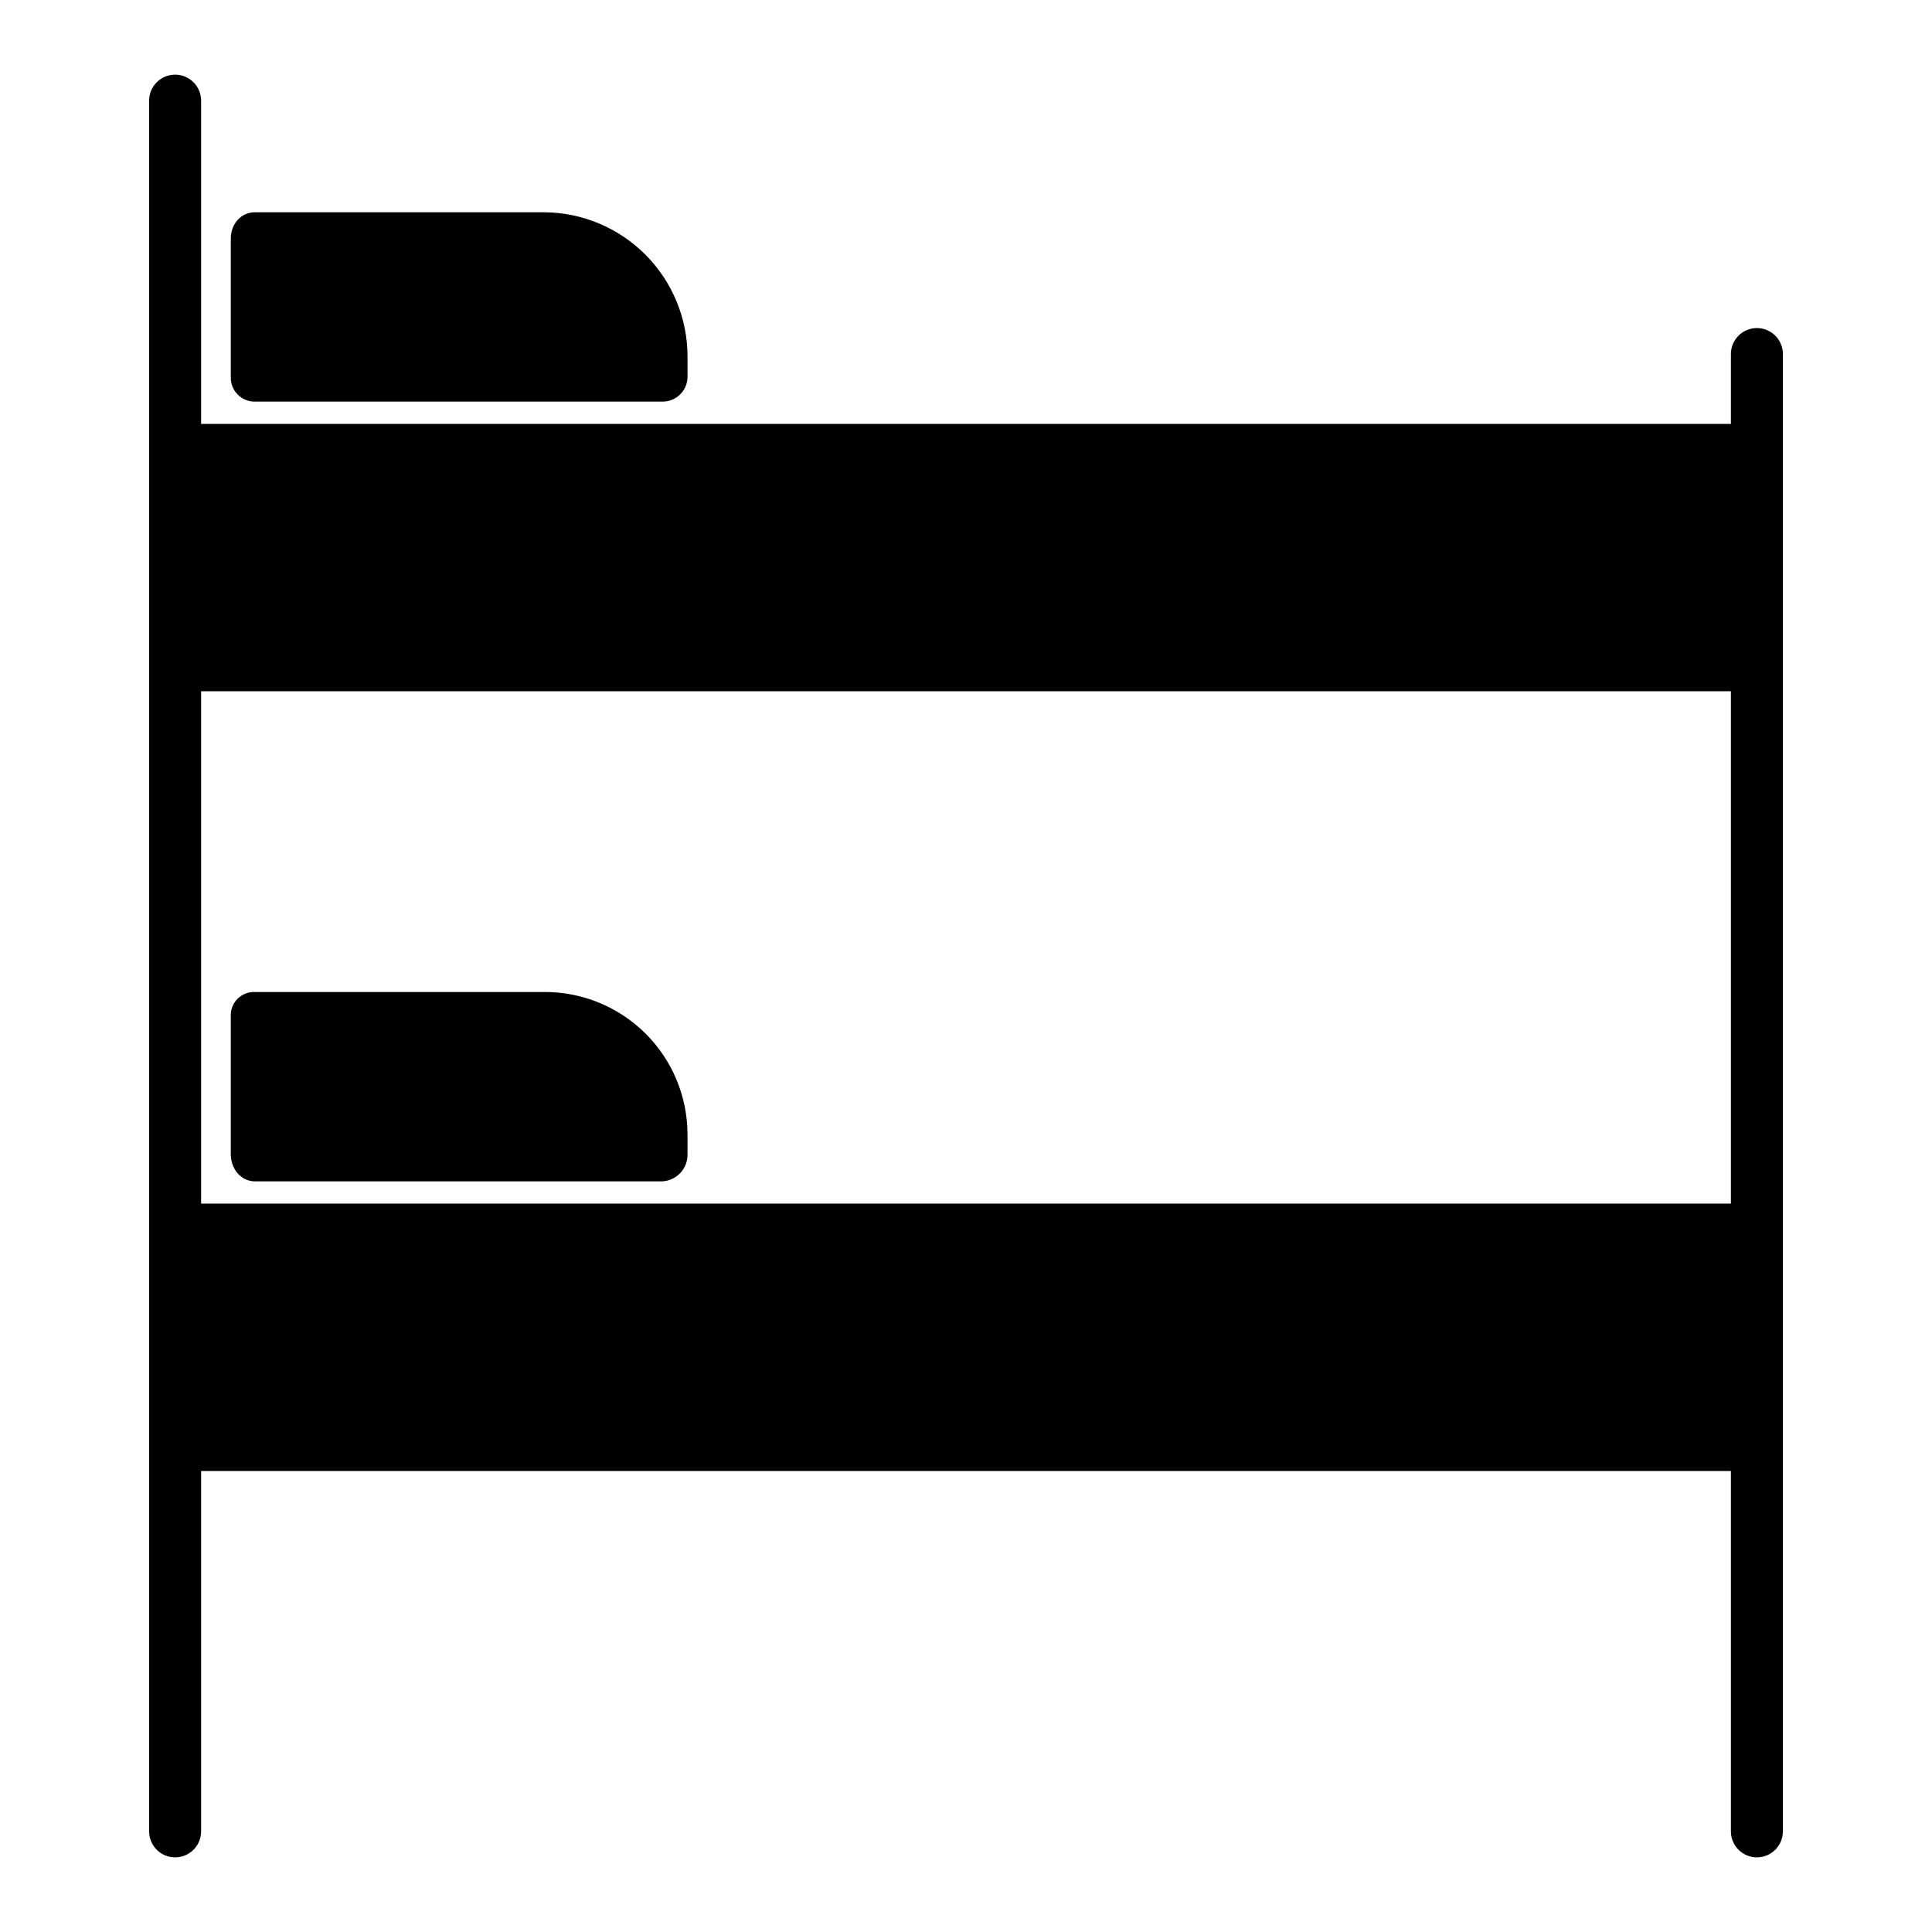
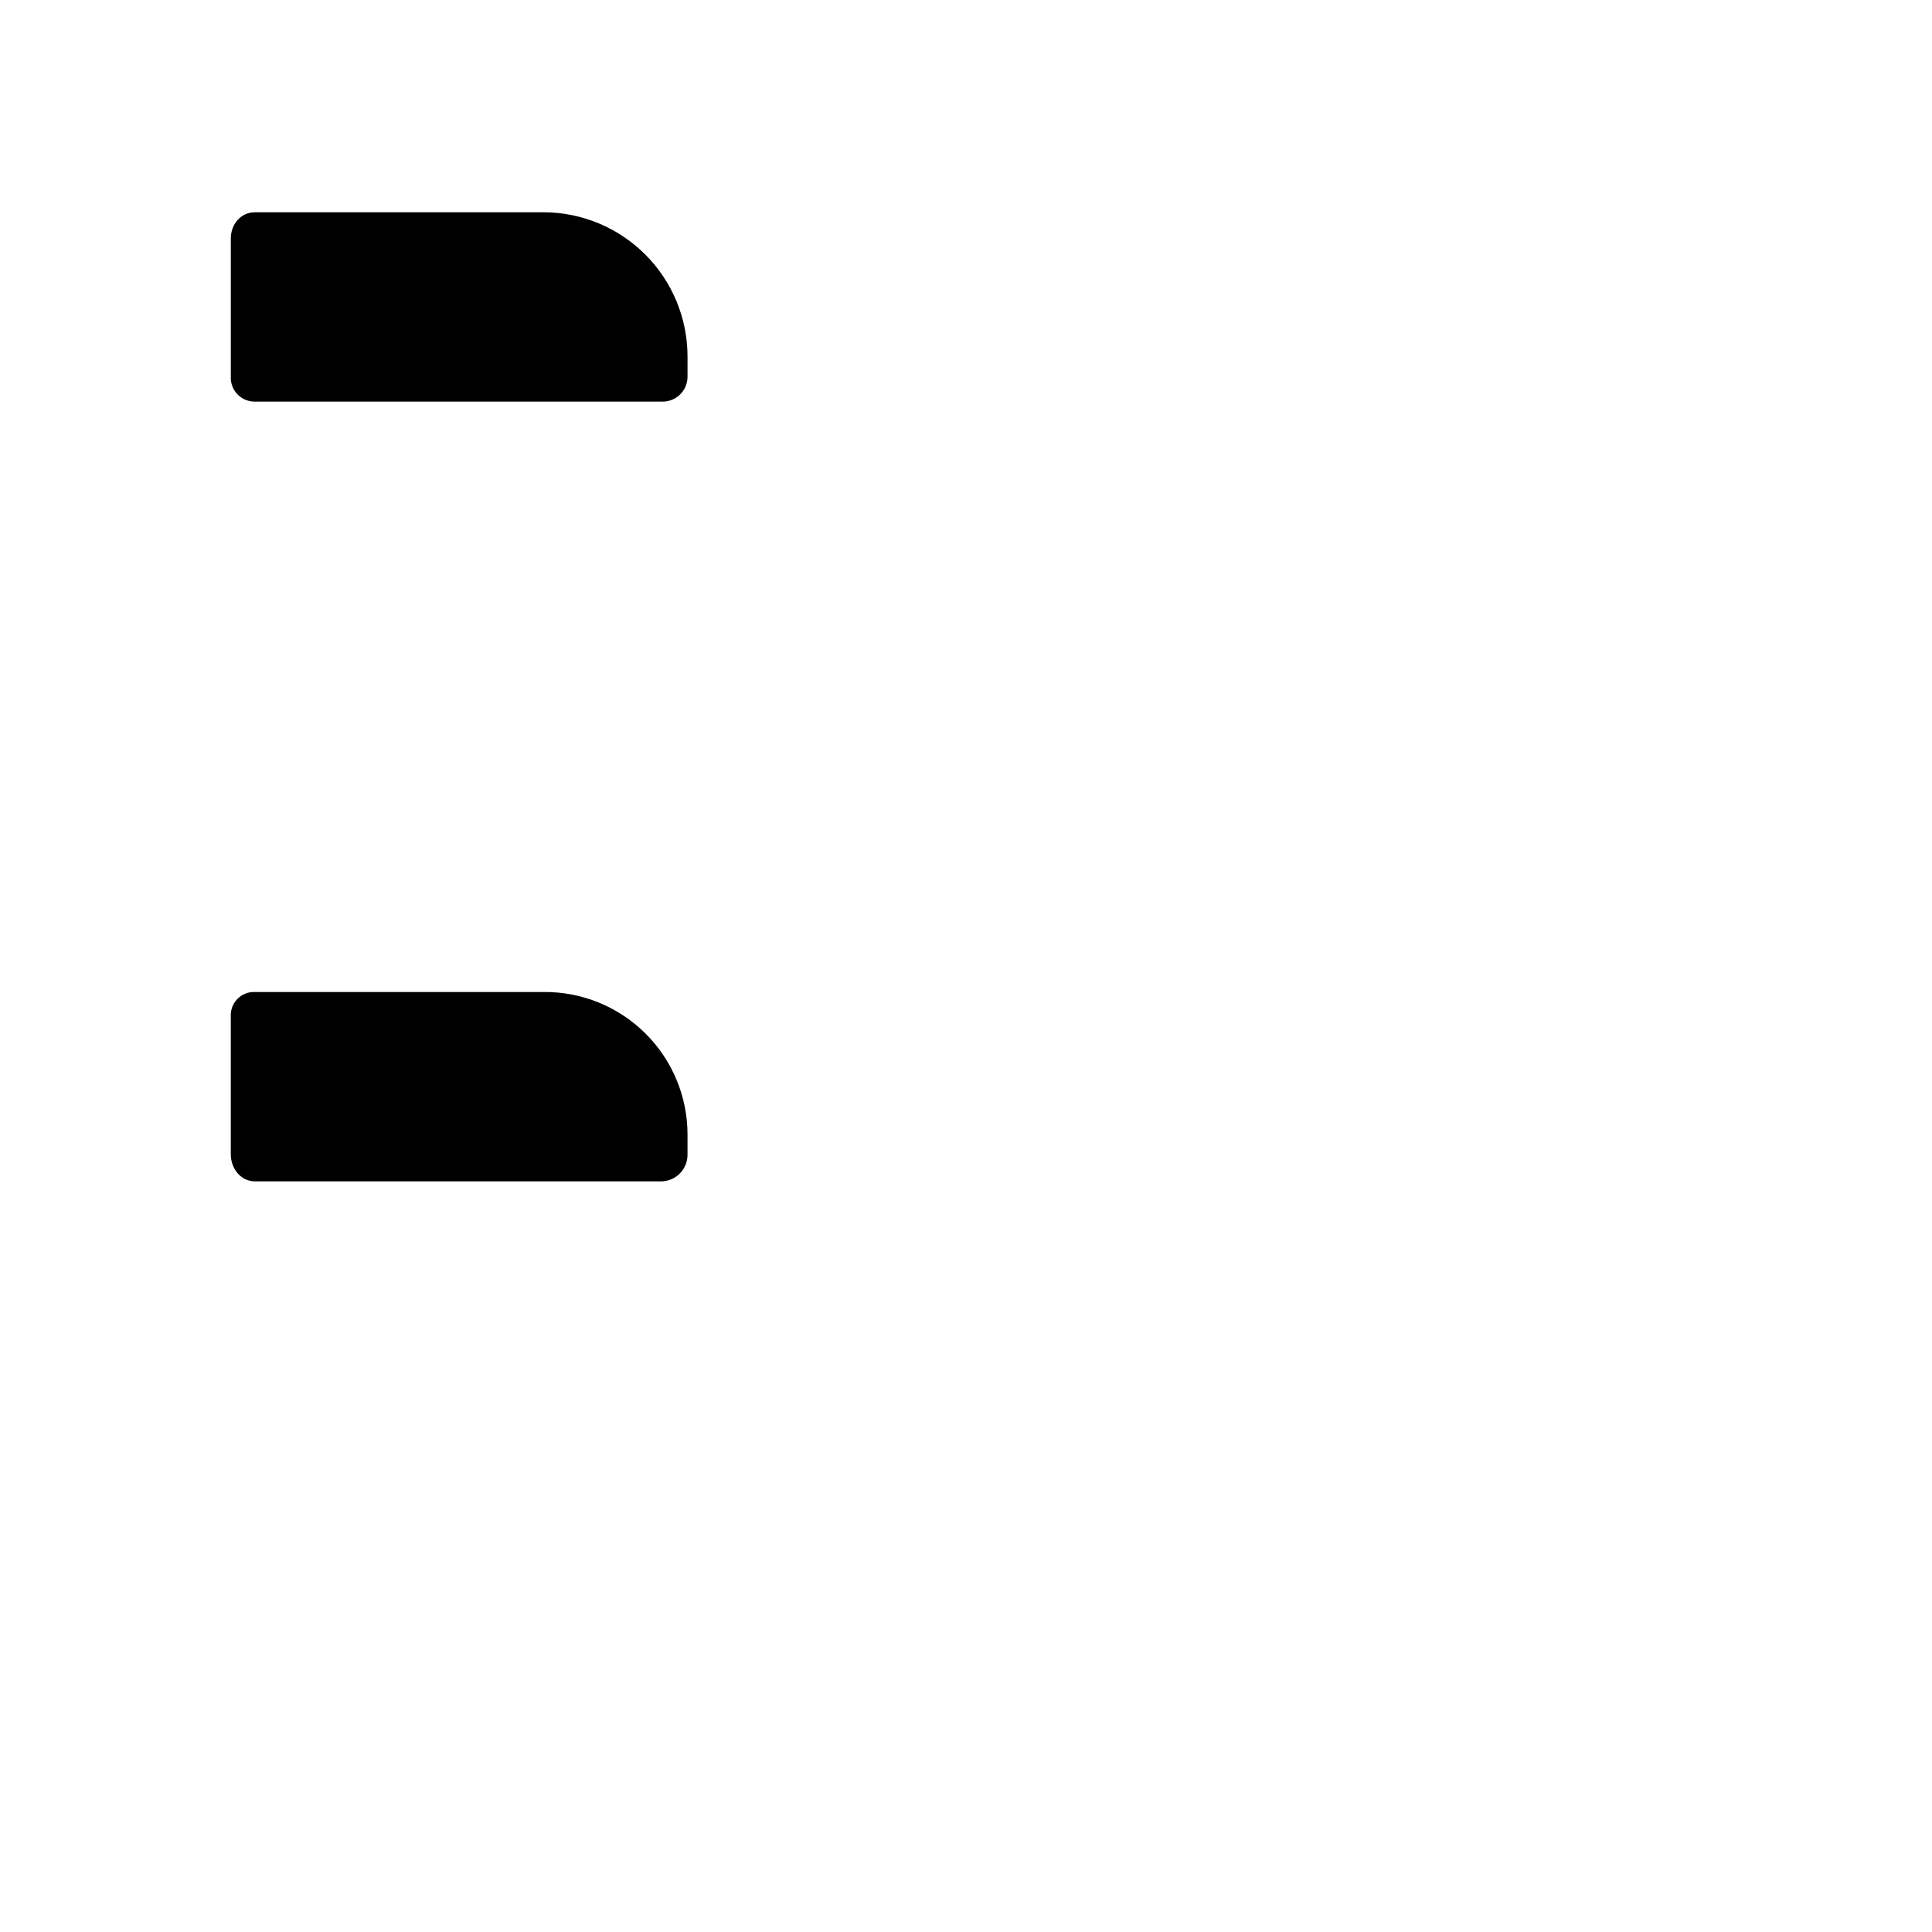
<svg xmlns="http://www.w3.org/2000/svg" fill="#000000" width="800px" height="800px" version="1.1" viewBox="144 144 512 512">
  <g>
-     <path d="m190.41 636.22c3.805 0 6.887-3.086 6.887-6.891v-95.504h405.41v95.508-0.004c0 3.805 3.082 6.891 6.887 6.891 3.805 0 6.891-3.086 6.891-6.891v-391.5c0-3.805-3.086-6.891-6.891-6.891-3.805 0-6.887 3.086-6.887 6.891v18.512h-405.41v-85.668c0-3.805-3.082-6.887-6.887-6.887s-6.887 3.082-6.887 6.887v458.66c0 3.805 3.082 6.891 6.887 6.891zm6.887-309.04h405.41v135.79h-405.41z" />
    <path d="m211.59 250.43h107.85c1.789 0.047 3.523-0.641 4.797-1.898 1.277-1.258 1.984-2.981 1.965-4.773v-5.191c0.02-10.129-3.981-19.855-11.121-27.039-7.144-7.188-16.848-11.242-26.977-11.281h-76.512c-3.805 0-6.426 3.18-6.426 6.984v36.527c-0.094 1.754 0.543 3.473 1.762 4.738 1.219 1.262 2.906 1.965 4.664 1.934z" />
    <path d="m288.1 406.89h-76.512c-1.734-0.078-3.418 0.578-4.641 1.805-1.227 1.23-1.871 2.922-1.785 4.652v36.531c0 3.805 2.621 7.195 6.426 7.195h107.85c3.836-0.156 6.844-3.356 6.762-7.195v-5.191c0-10.078-4.023-19.738-11.176-26.832-7.156-7.098-16.848-11.047-26.922-10.965z" />
  </g>
</svg>